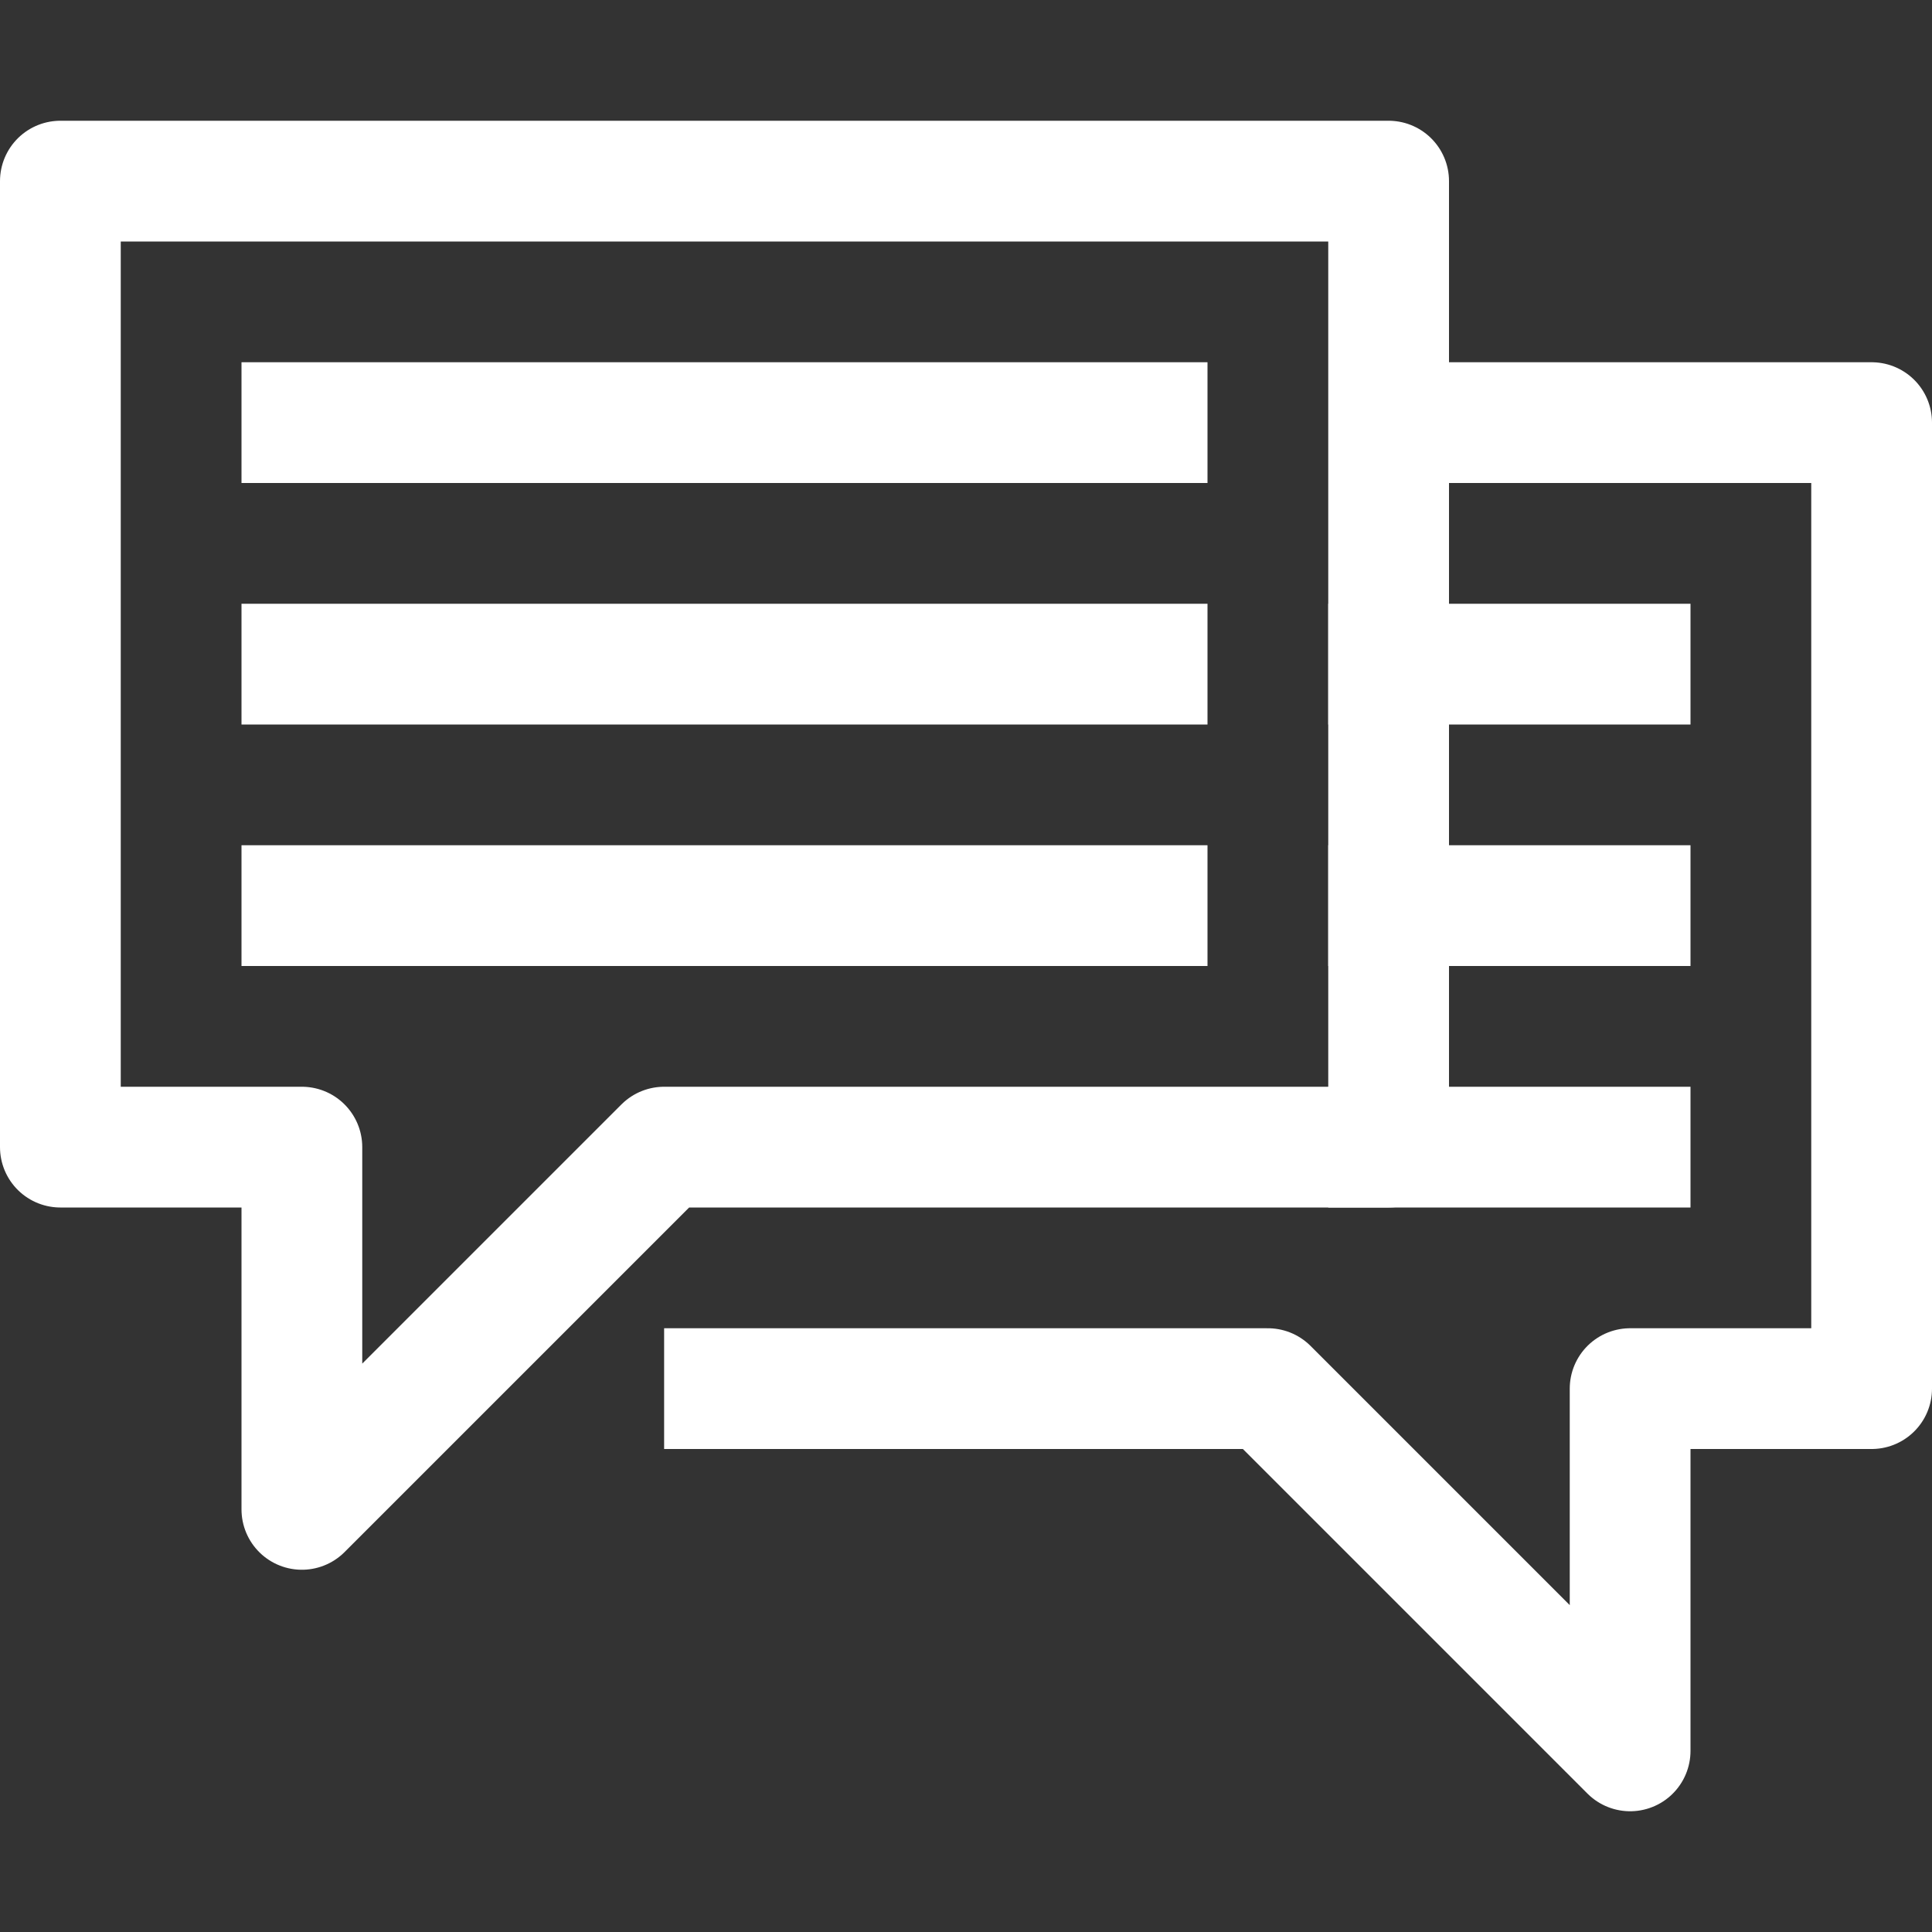
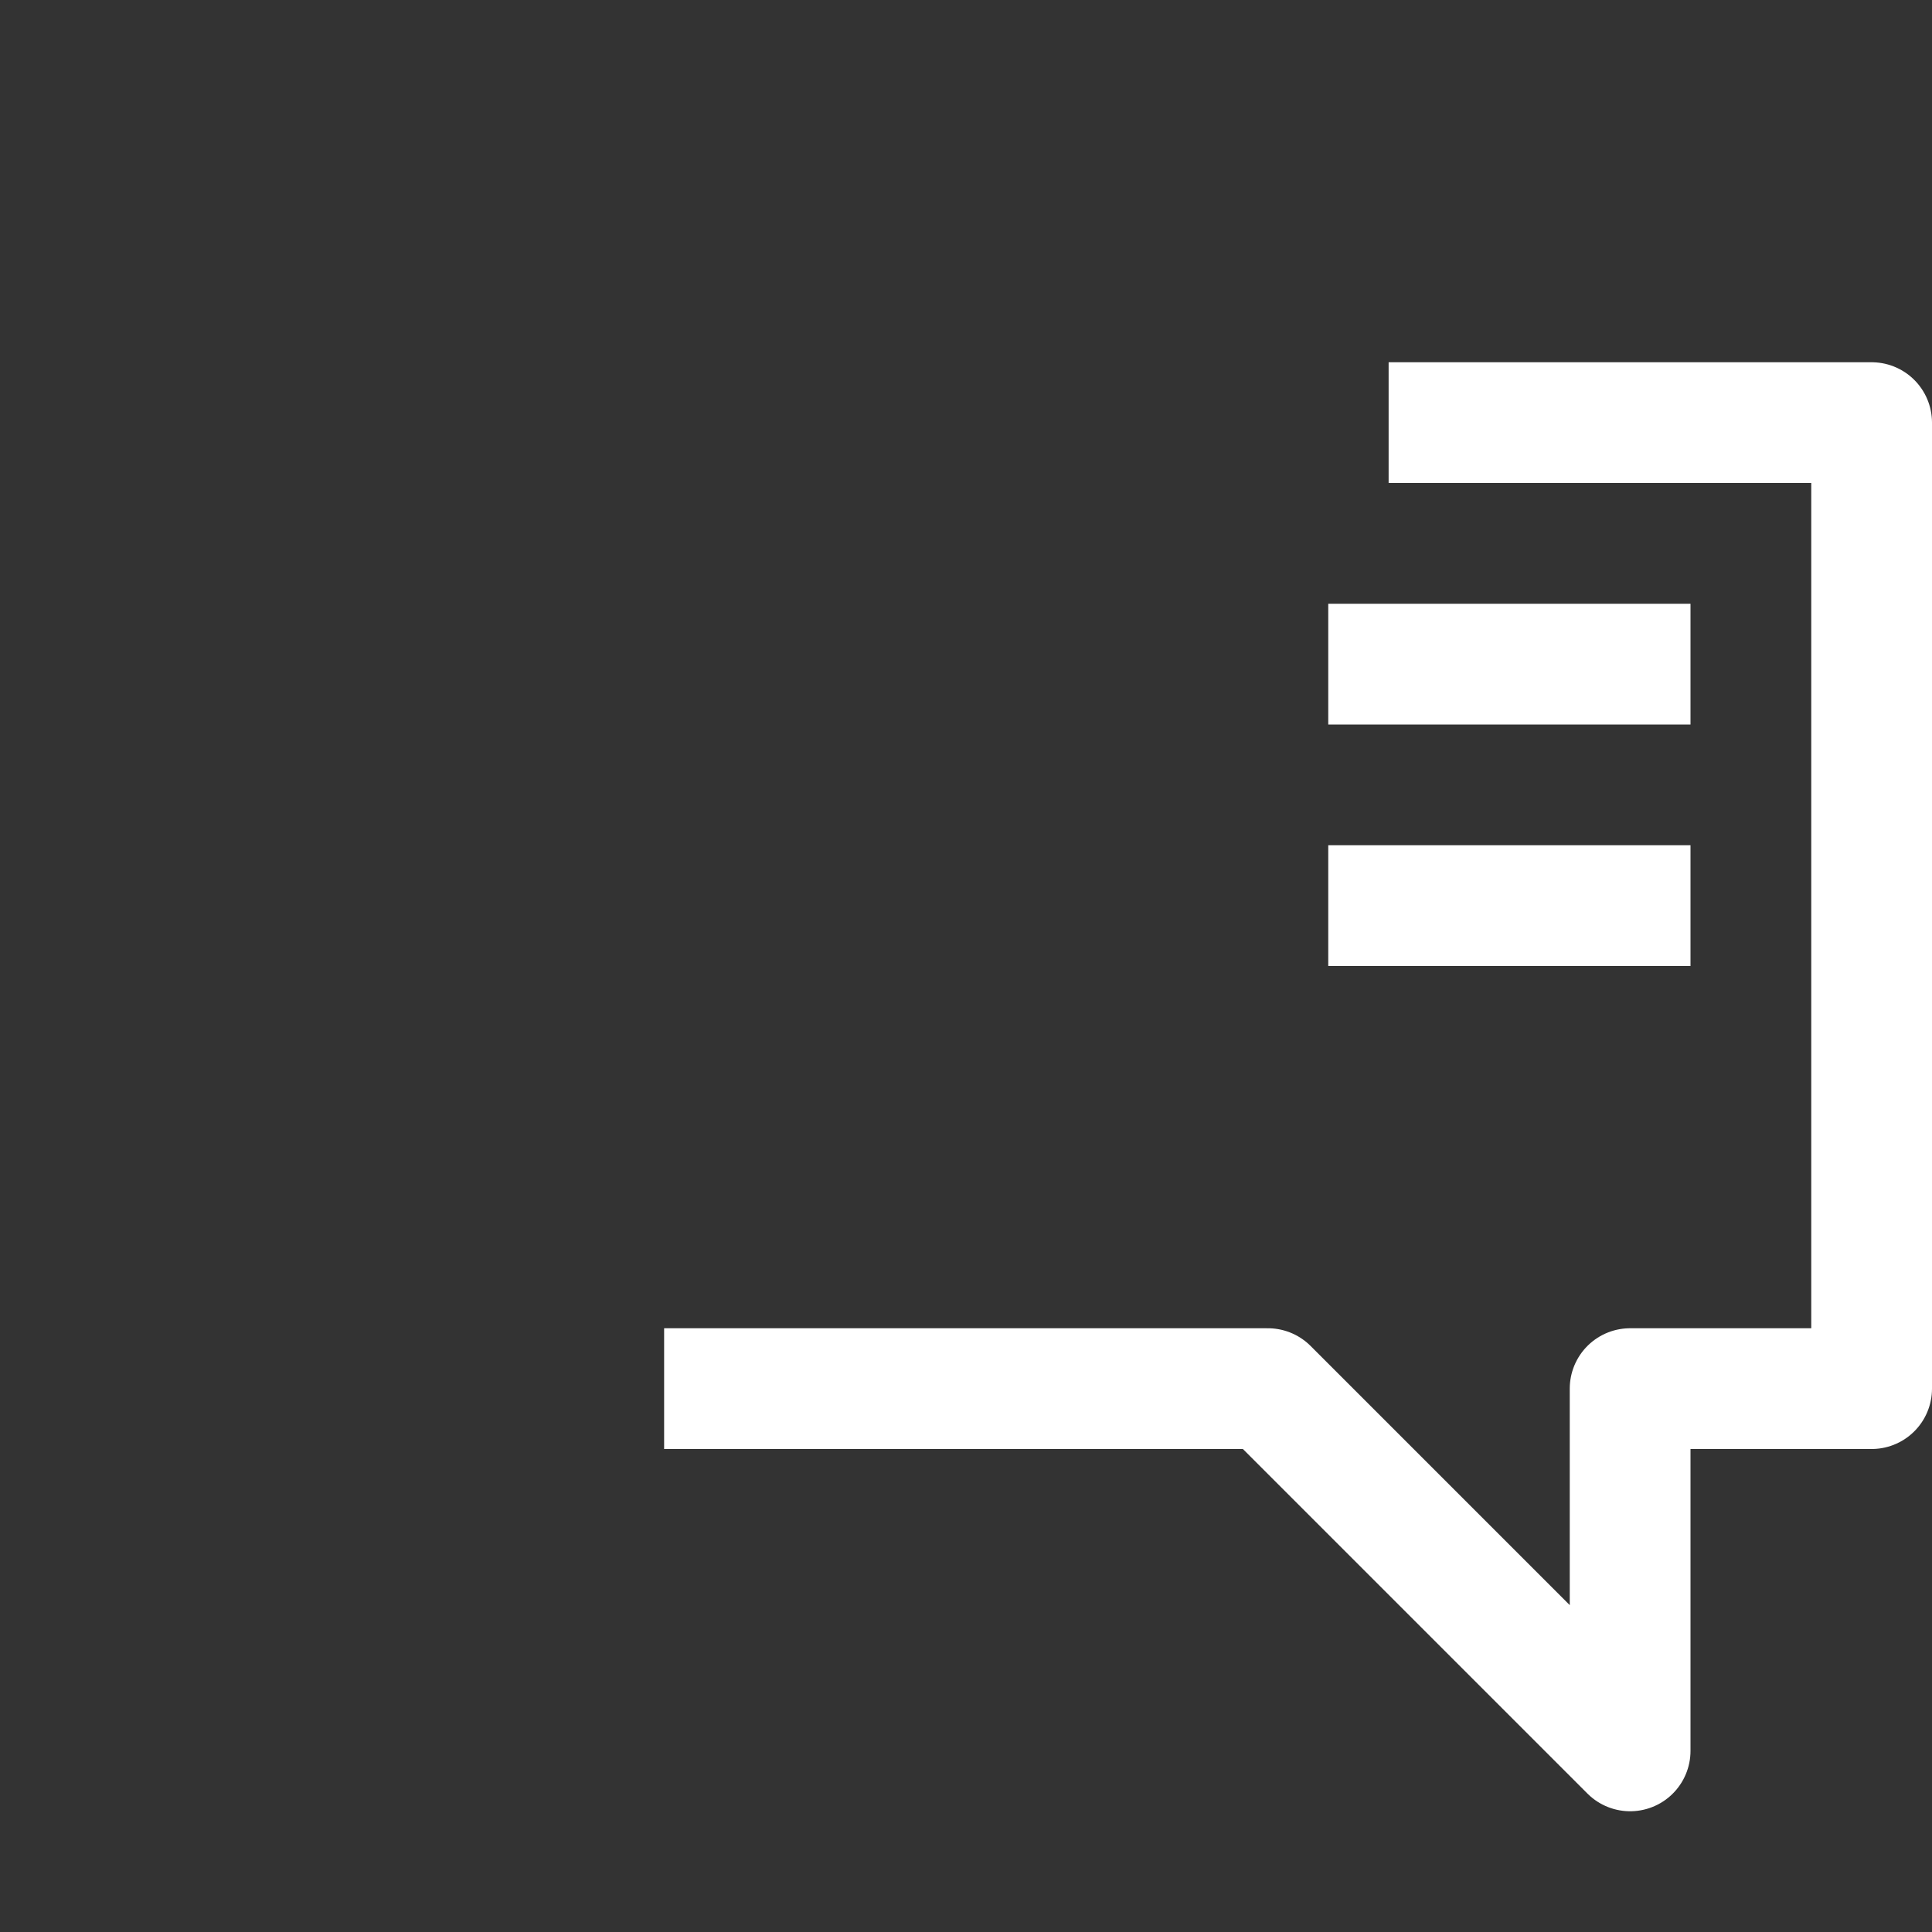
<svg xmlns="http://www.w3.org/2000/svg" width="64px" height="64px" viewBox="0 0 32 32" enable-background="new 0 0 32 32" id="Stock_cut" version="1.1" xml:space="preserve" fill="#000000">
  <rect x="0" y="0" width="32" height="32" fill="#333333" stroke="none" />
  <g id="SVGRepo_bgCarrier" stroke-width="0" />
  <g id="SVGRepo_tracerCarrier" stroke-linecap="round" stroke-linejoin="round" />
  <g id="SVGRepo_iconCarrier">
    <desc />
    <g>
      <polyline fill="none" points="23,7 31,7 31,23 27,23 27,29 21,23 11,23 " stroke="#ffffff" stroke-linejoin="round" stroke-miterlimit="10" stroke-width="2" />
      <line fill="none" stroke="#ffffff" stroke-linejoin="round" stroke-miterlimit="10" stroke-width="2" x1="22" x2="28" y1="11" y2="11" />
      <line fill="none" stroke="#ffffff" stroke-linejoin="round" stroke-miterlimit="10" stroke-width="2" x1="22" x2="28" y1="15" y2="15" />
-       <line fill="none" stroke="#ffffff" stroke-linejoin="round" stroke-miterlimit="10" stroke-width="2" x1="22" x2="28" y1="19" y2="19" />
-       <polygon fill="none" points="23,3 1,3 1,19 5,19 5,25 11,19 23,19 " stroke="#ffffff" stroke-linejoin="round" stroke-miterlimit="10" stroke-width="2" />
-       <line fill="none" stroke="#ffffff" stroke-linejoin="round" stroke-miterlimit="10" stroke-width="2" x1="4" x2="20" y1="7" y2="7" />
-       <line fill="none" stroke="#ffffff" stroke-linejoin="round" stroke-miterlimit="10" stroke-width="2" x1="4" x2="20" y1="11" y2="11" />
-       <line fill="none" stroke="#ffffff" stroke-linejoin="round" stroke-miterlimit="10" stroke-width="2" x1="4" x2="20" y1="15" y2="15" />
    </g>
  </g>
</svg>